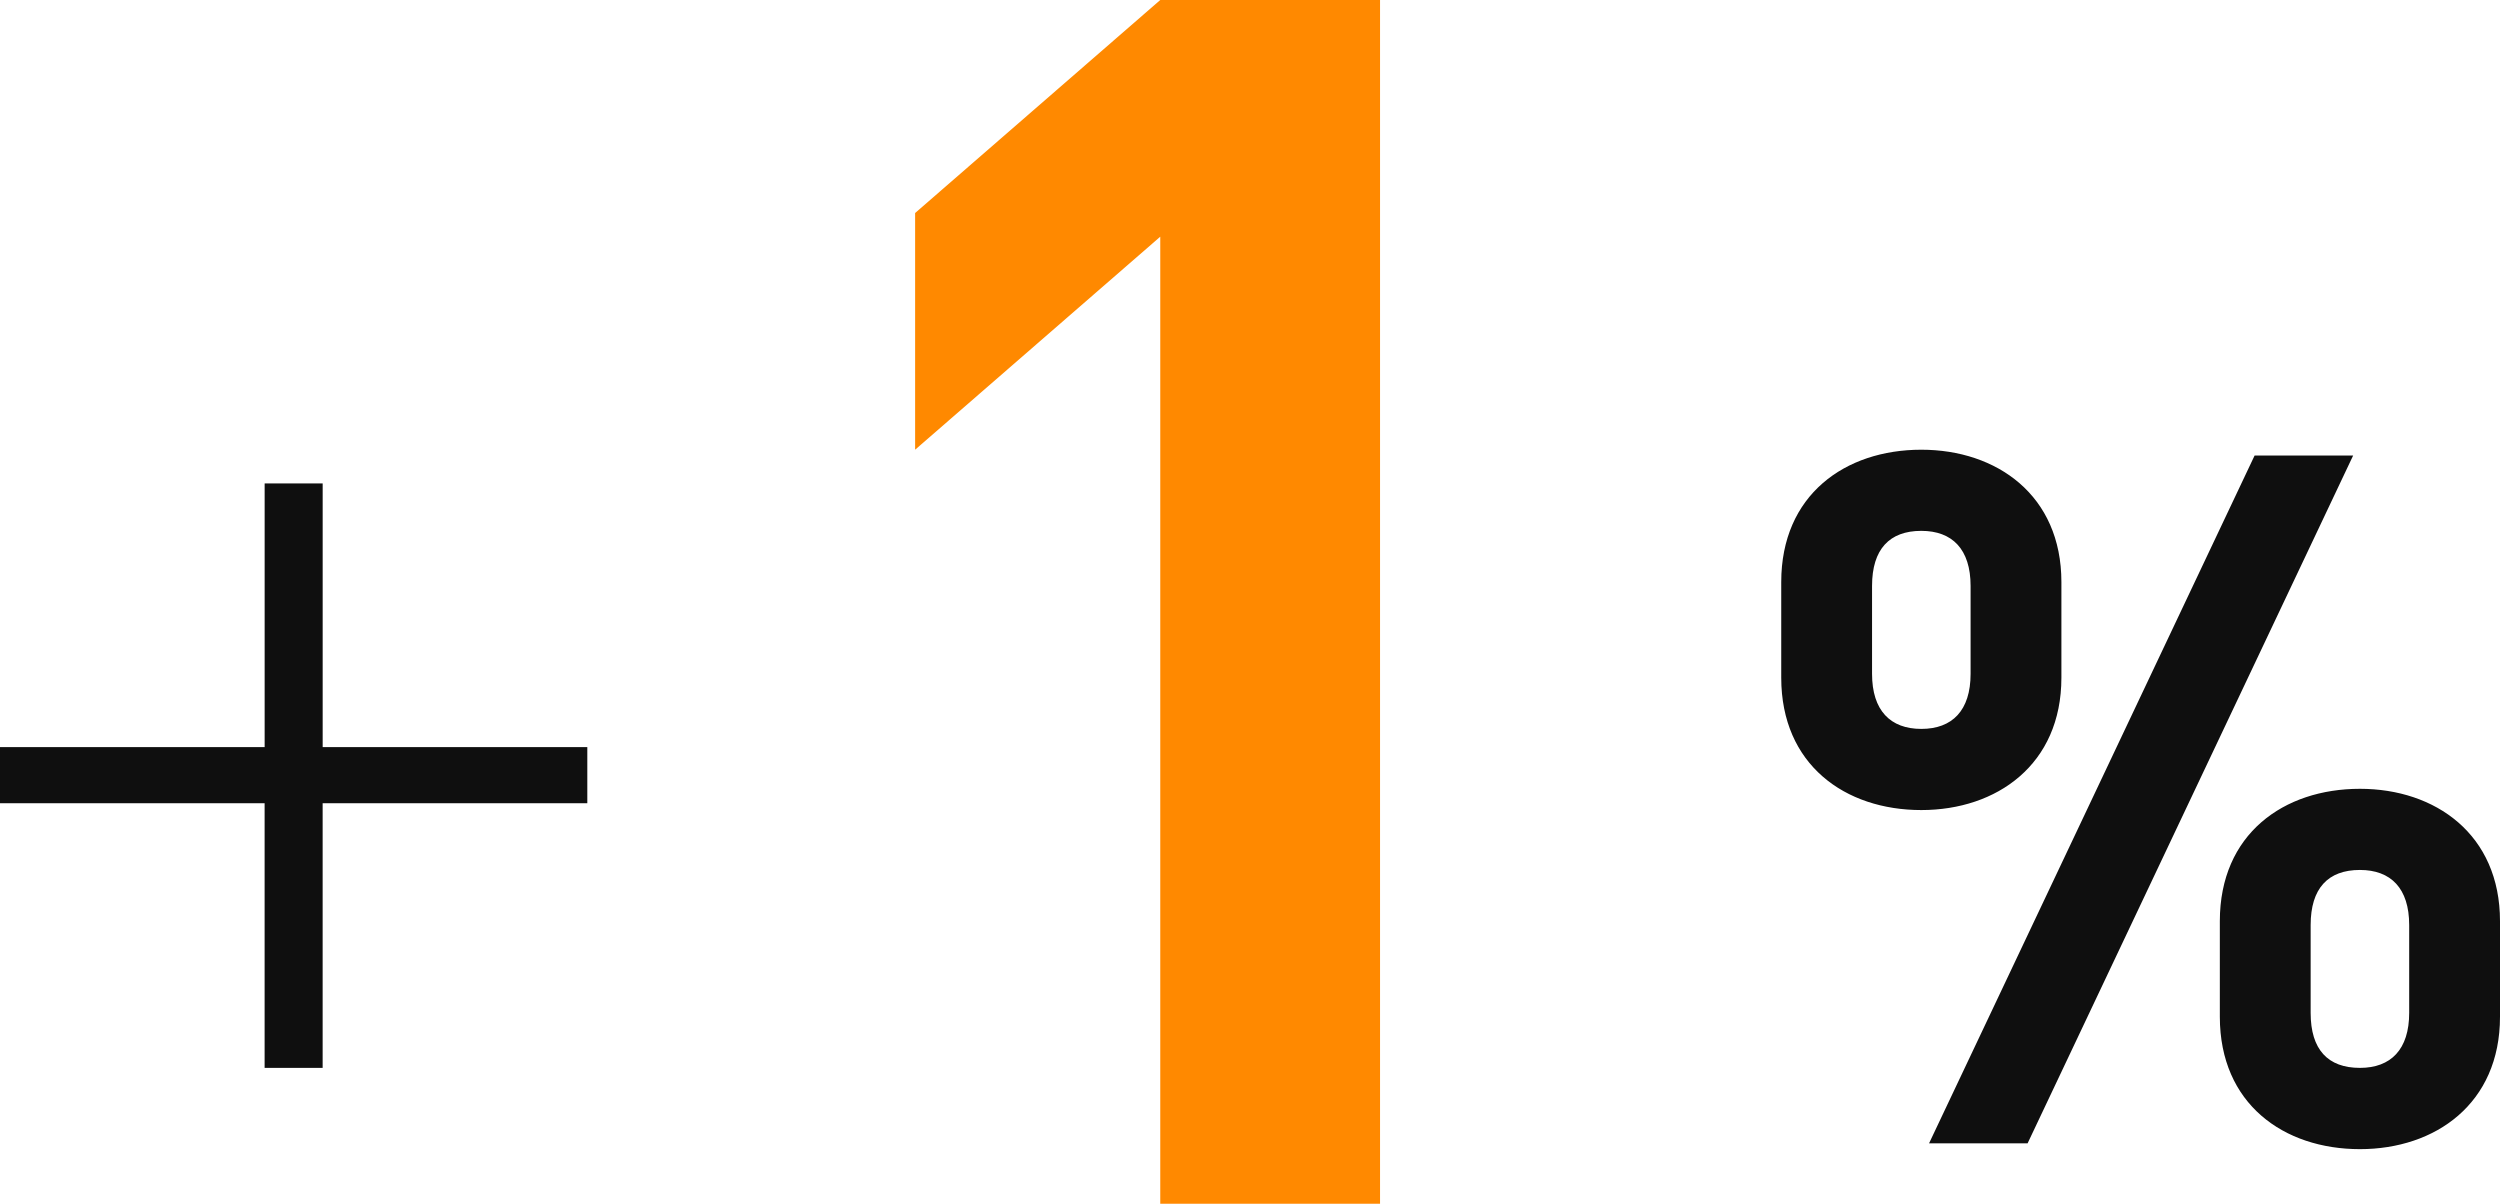
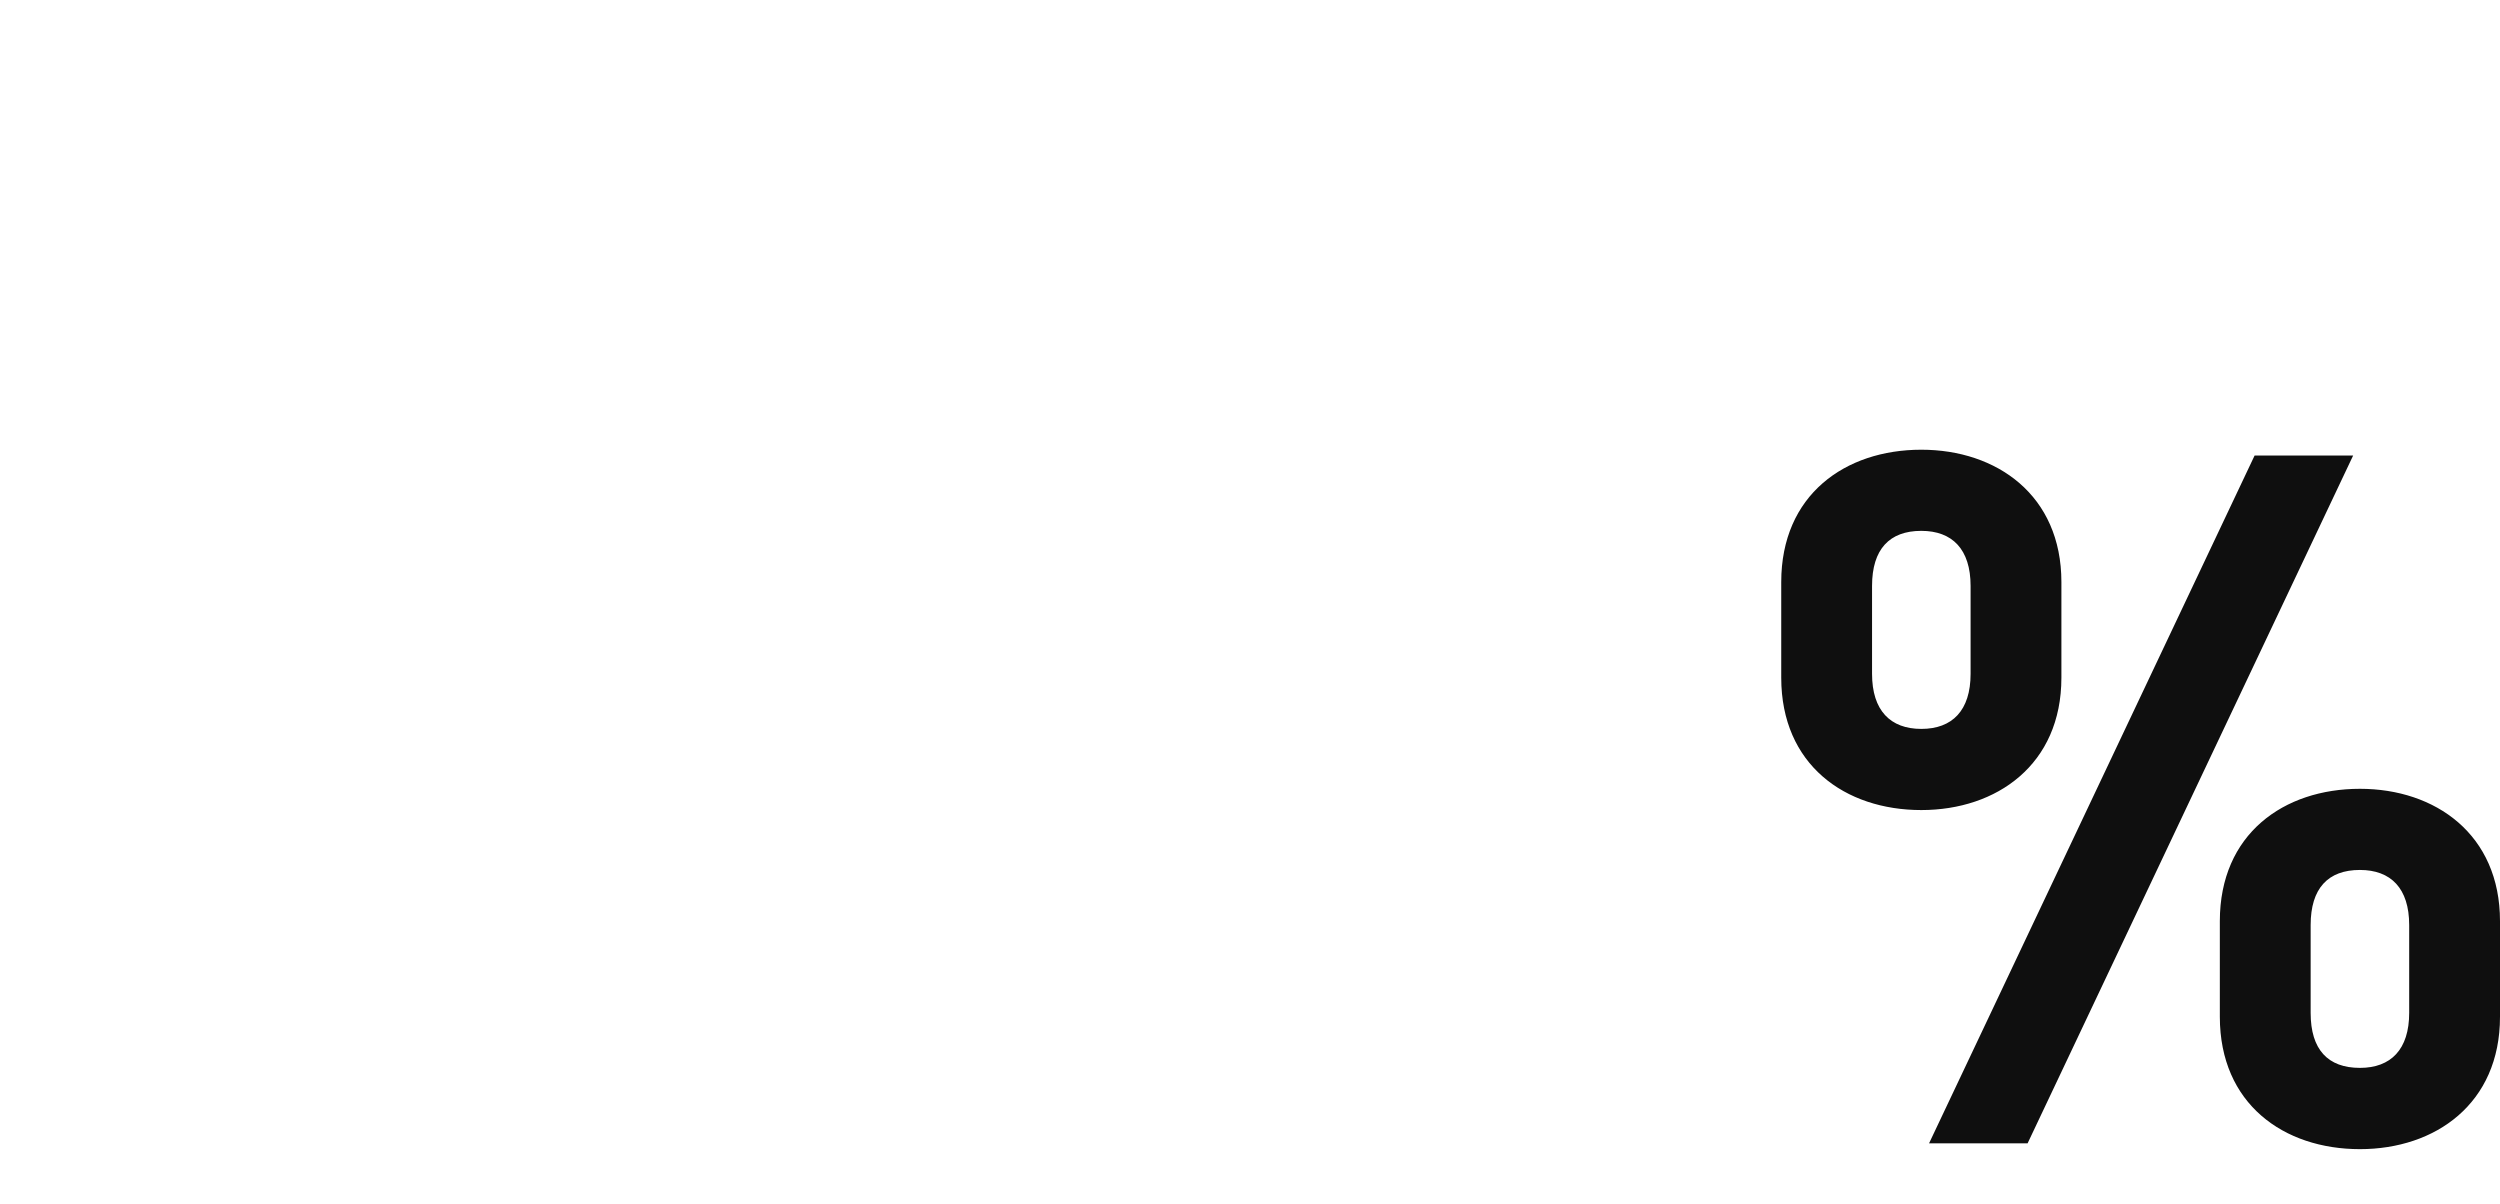
<svg xmlns="http://www.w3.org/2000/svg" width="82.809" height="39.872" viewBox="0 0 82.809 39.872">
  <g transform="translate(-166 -9.128)">
    <path d="M25.472-4.192V-7.36c0-2.88-2.144-4.384-4.64-4.384-2.528,0-4.64,1.5-4.64,4.384v3.168c0,2.88,2.112,4.384,4.64,4.384C23.328.192,25.472-1.312,25.472-4.192ZM20.608-22.784H17.344L6.56,0H9.824Zm-9.664,7.36v-3.168c0-2.88-2.144-4.384-4.64-4.384-2.528,0-4.64,1.5-4.64,4.384v3.168c0,2.88,2.112,4.384,4.64,4.384C8.8-11.04,10.944-12.544,10.944-15.424Zm11.52,11.1c0,1.216-.608,1.824-1.632,1.824C19.776-2.5,19.2-3.1,19.2-4.32V-7.232c0-1.216.576-1.824,1.632-1.824,1.024,0,1.632.608,1.632,1.824ZM7.936-15.552c0,1.216-.608,1.824-1.632,1.824s-1.632-.608-1.632-1.824v-2.912c0-1.216.576-1.824,1.632-1.824,1.024,0,1.632.608,1.632,1.824Z" transform="translate(223.337 47)" fill="#0f0f0f" />
-     <path d="M21.168,0V-39.872h-7.28l-8.12,7.056v7.84l8.12-7.056V0Z" transform="translate(190.544 49)" fill="#ff8900" />
-     <path d="M6.266-13.125h8.766v-8.734h1.922v8.734h8.766v1.859H16.953V-2.5H15.031v-8.766H6.266Z" transform="translate(159.734 47)" fill="#0f0f0f" />
  </g>
</svg>